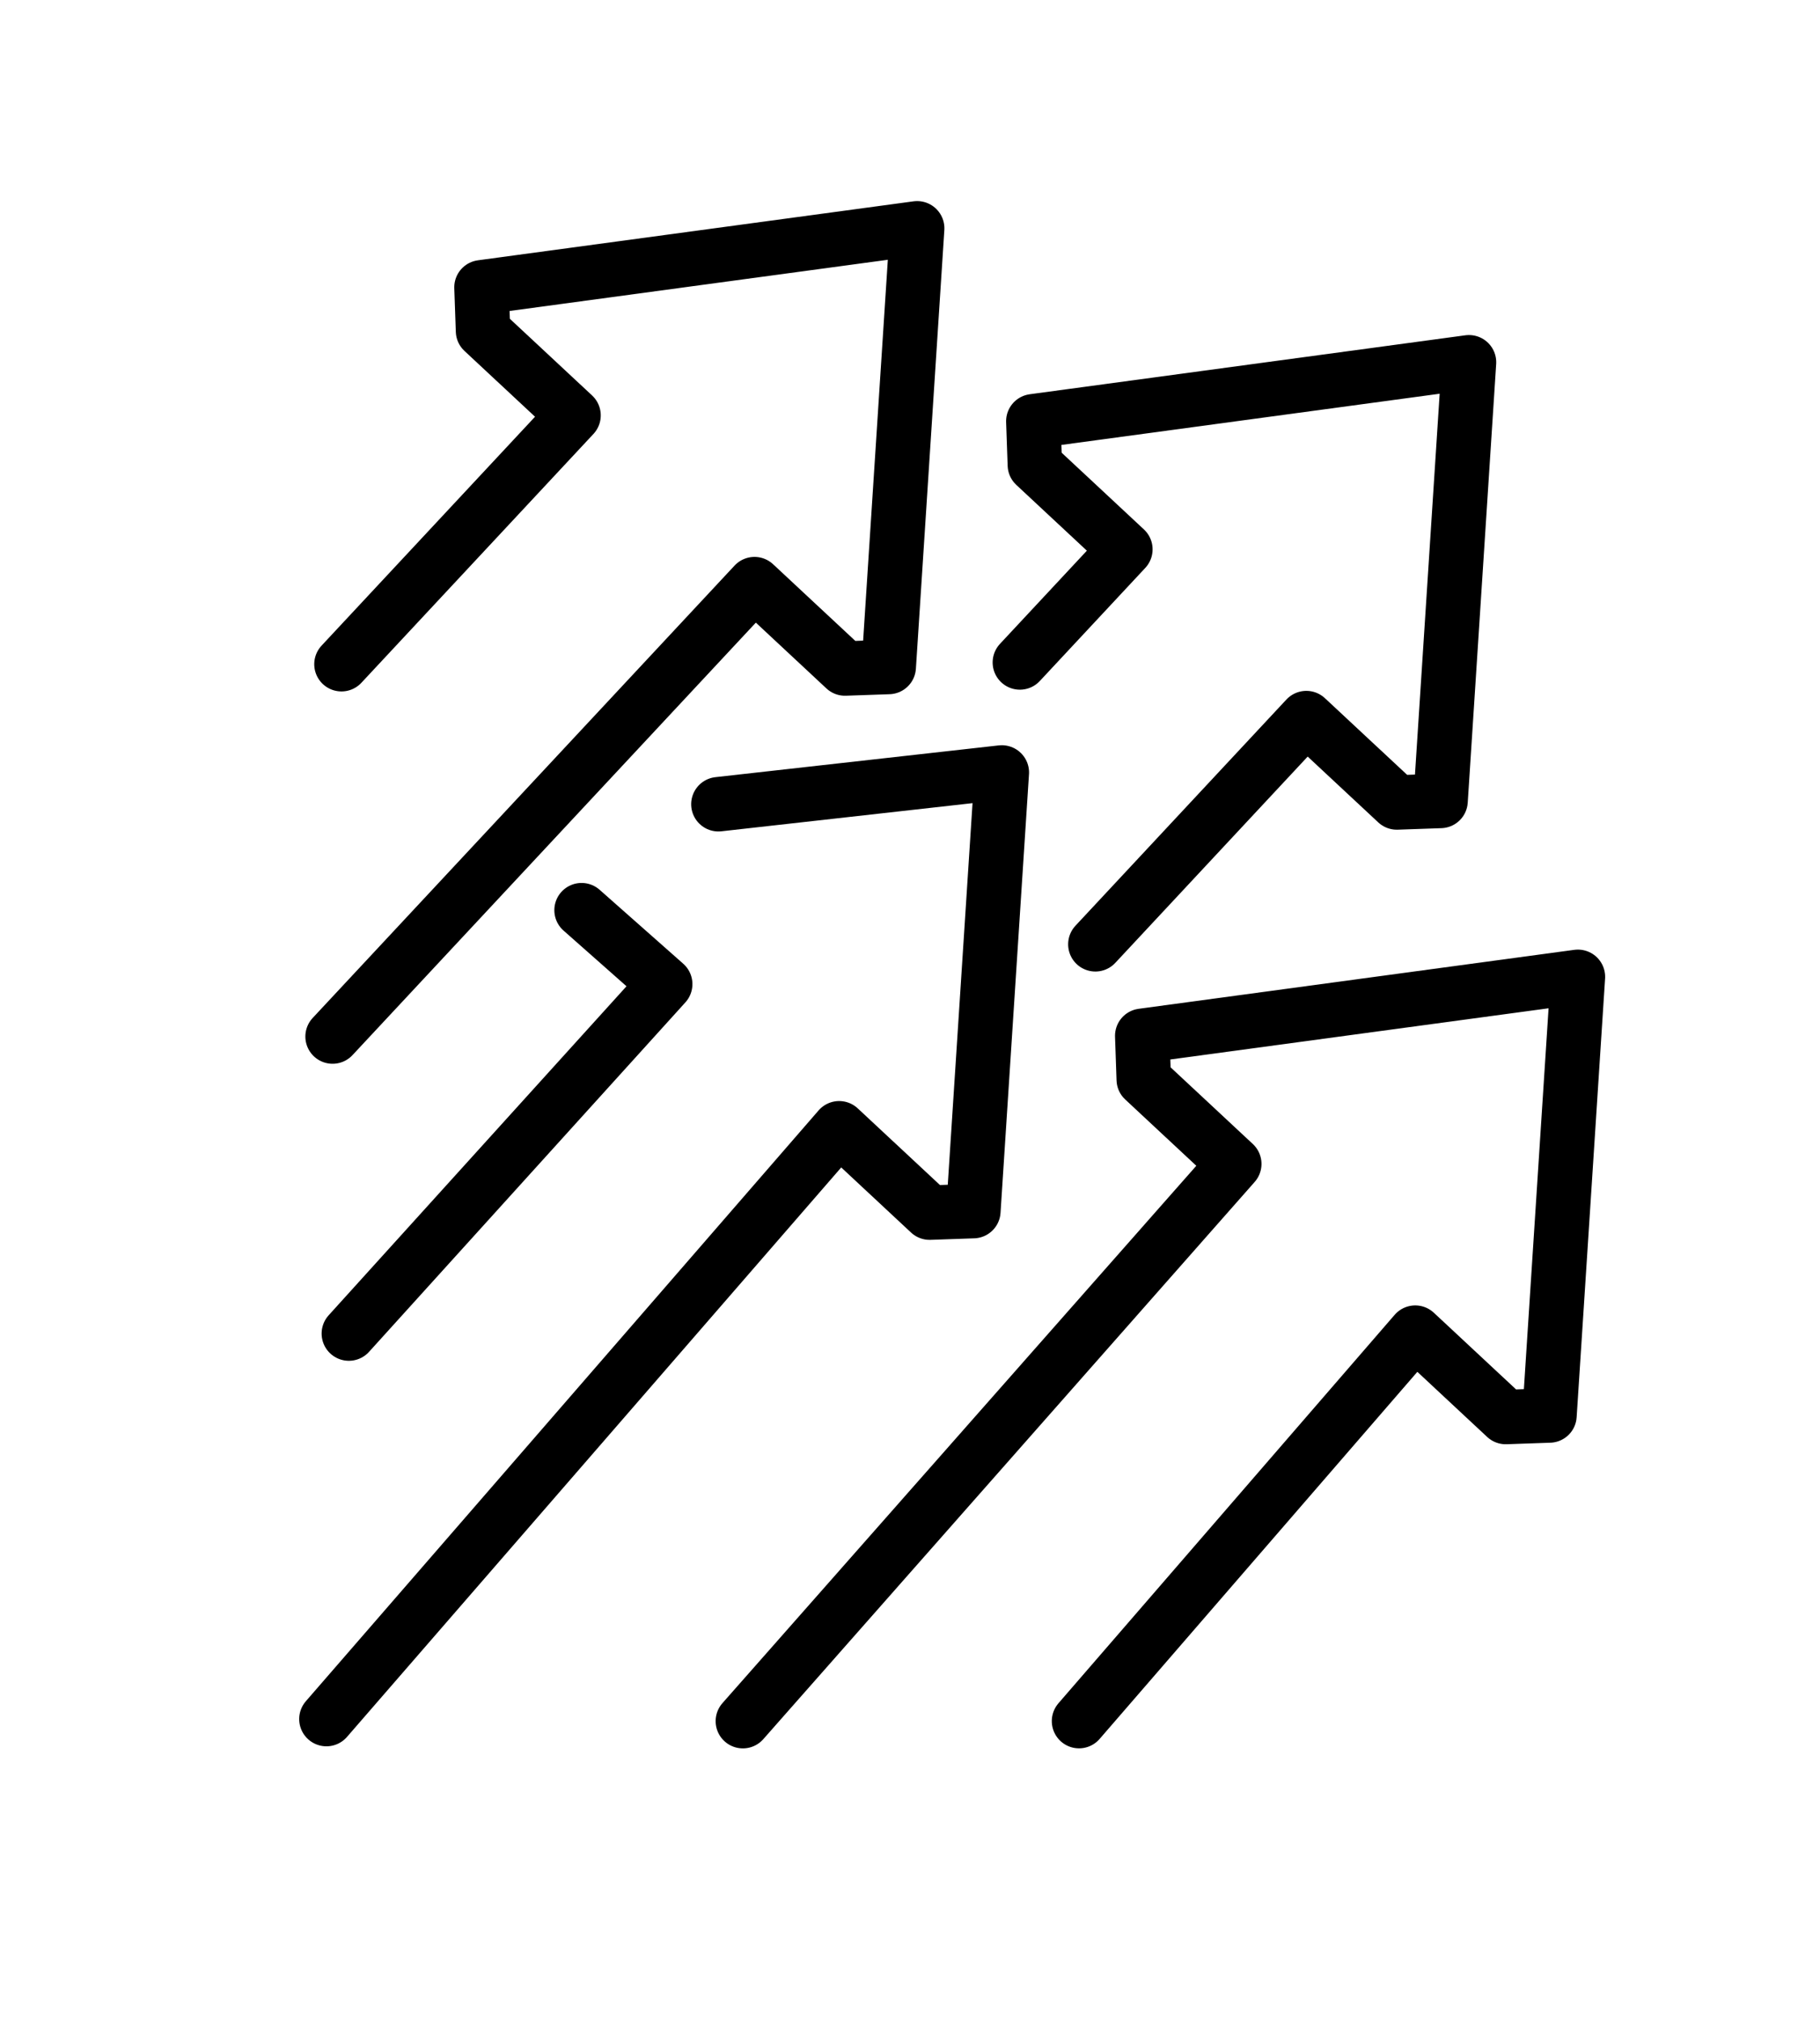
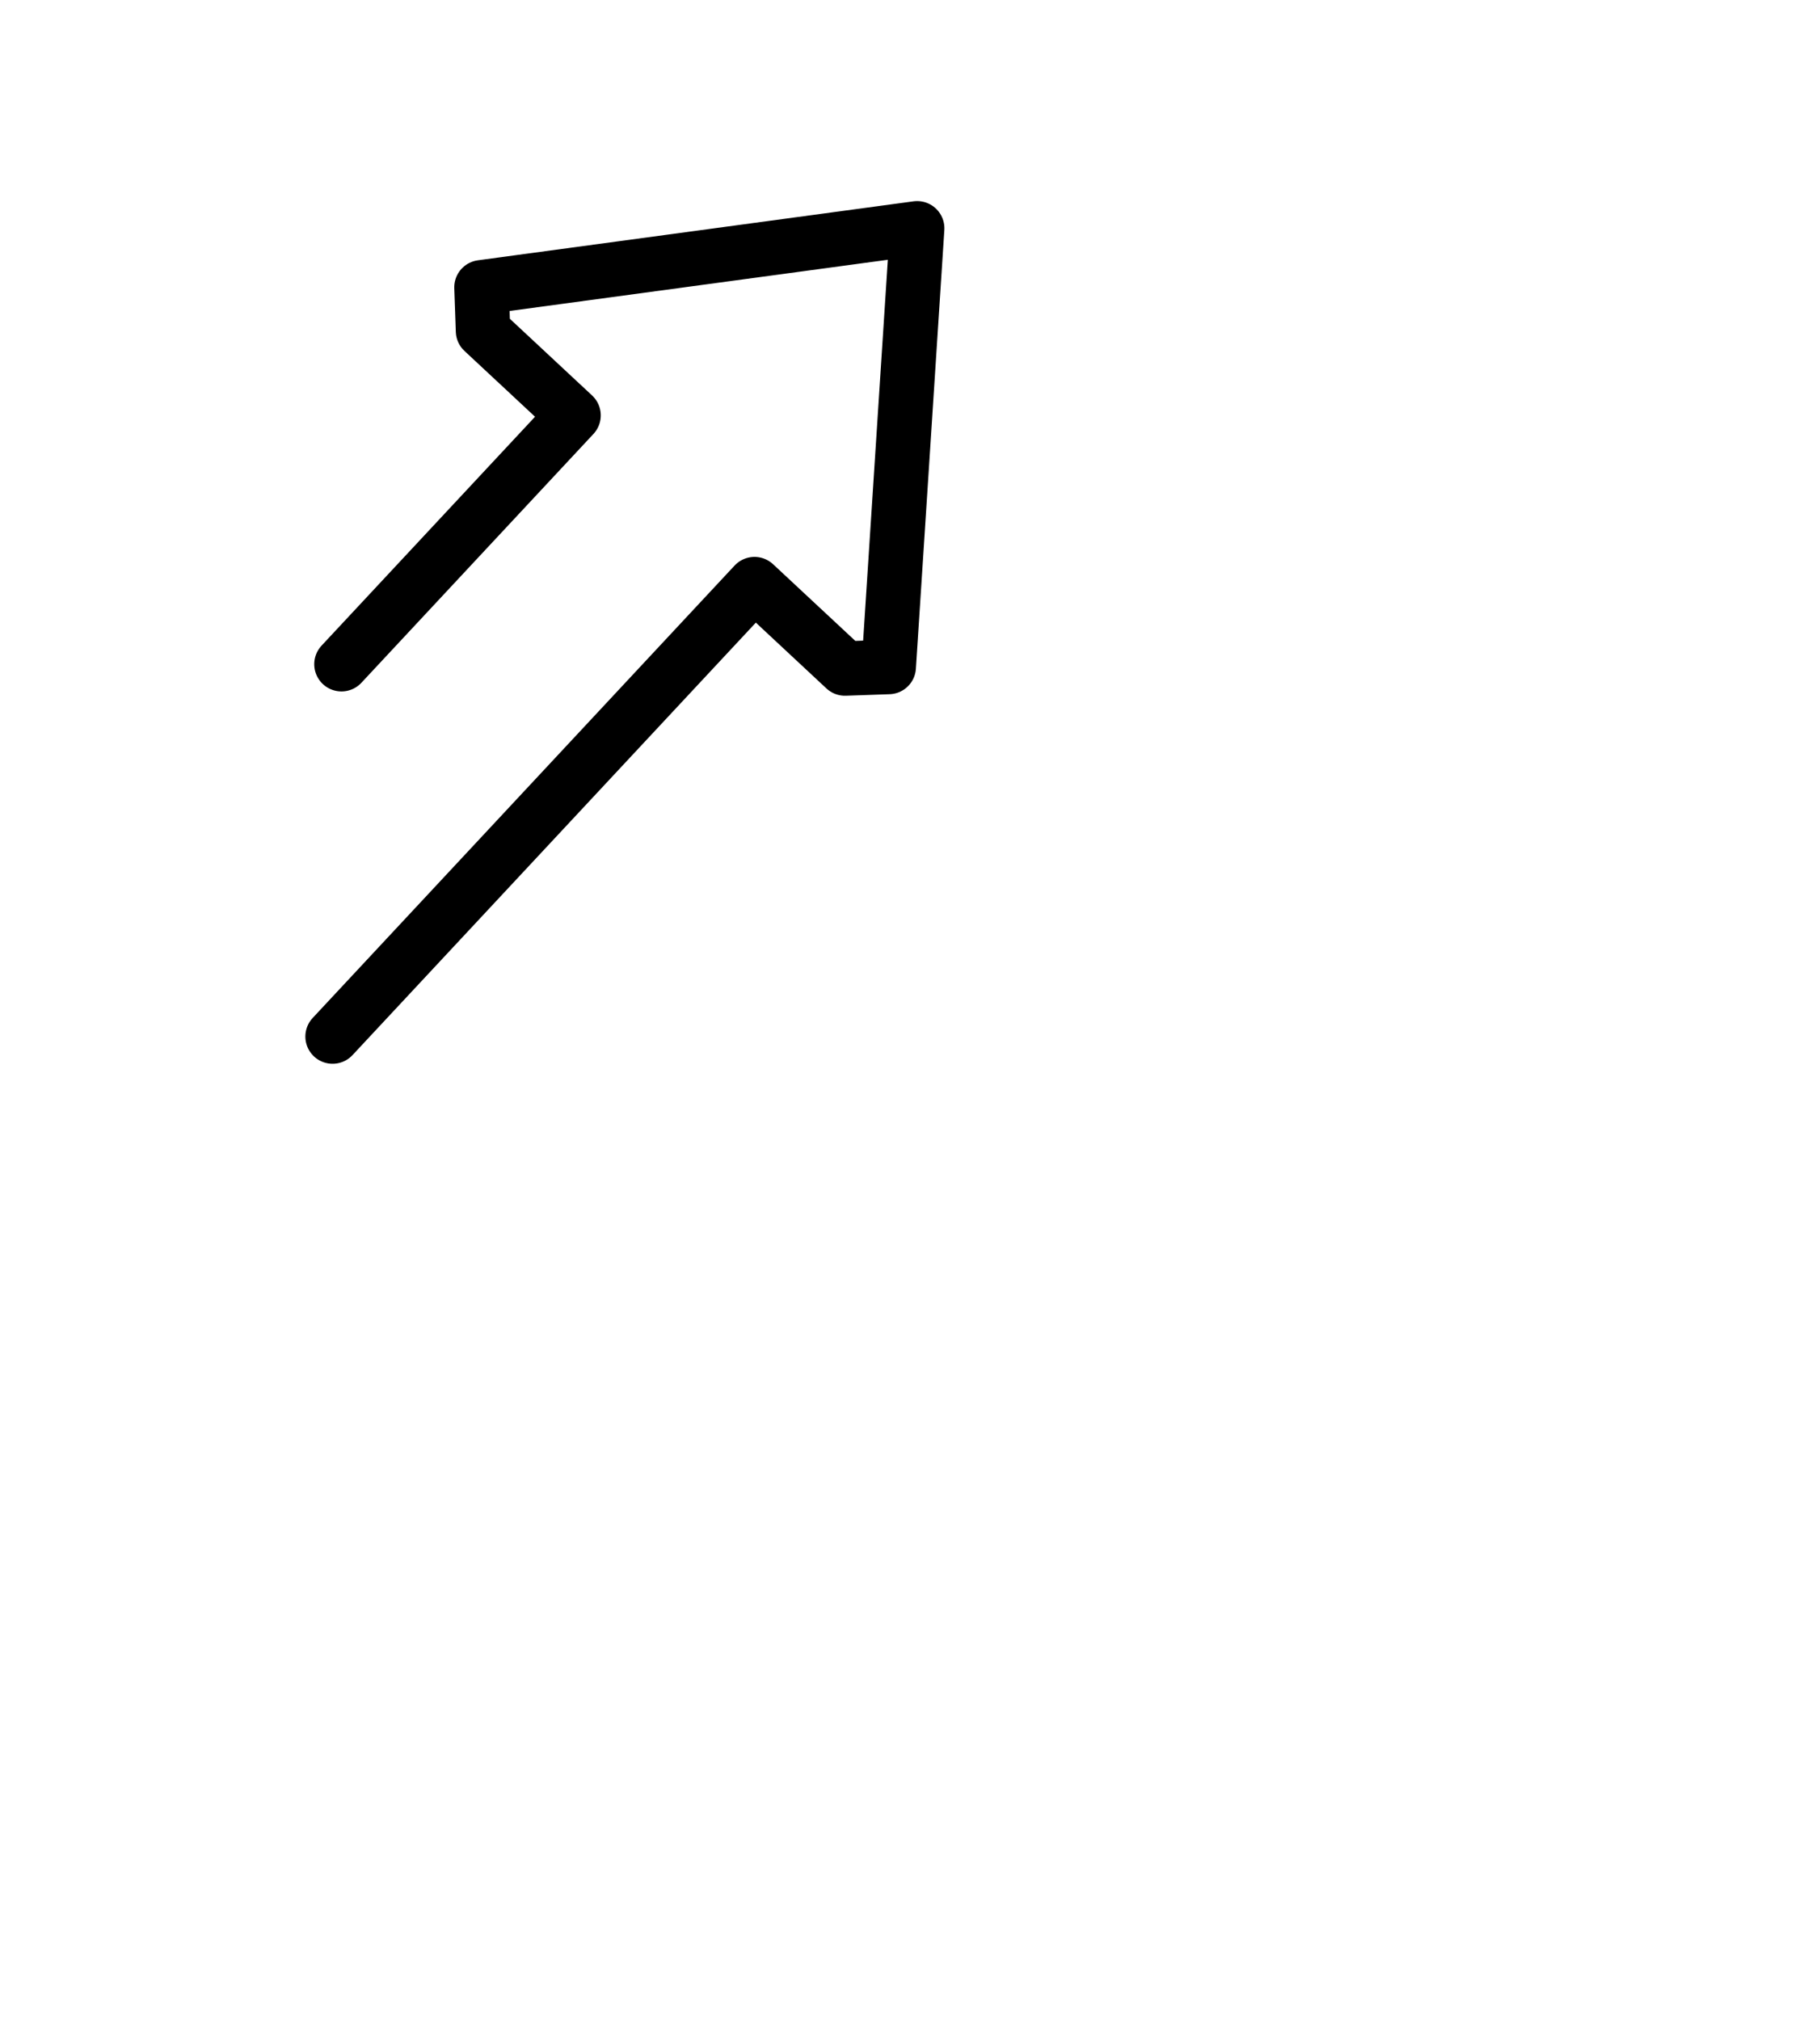
<svg xmlns="http://www.w3.org/2000/svg" width="66.826" height="74.188" viewBox="0 0 66.826 74.188">
  <g id="Group_7346" data-name="Group 7346" transform="translate(-856.982 -1229.646)">
    <path id="Path_13619" data-name="Path 13619" d="M5.679,26.122V13.629H1.136L0,12.493,10.222,0,20.444,12.493l-1.136,1.136H14.765V36.344" transform="translate(883.182 1231.059) rotate(43)" fill="none" stroke="#000" stroke-linecap="round" stroke-linejoin="round" stroke-width="2" />
-     <path id="Path_13620" data-name="Path 13620" d="M5.679,19.308V13.629H1.136L0,12.493,10.222,0,20.444,12.493l-1.136,1.136H14.765V24.987" transform="translate(903.444 1235.978) rotate(43)" fill="none" stroke="#000" stroke-linecap="round" stroke-linejoin="round" stroke-width="2" />
-     <path id="Path_13621" data-name="Path 13621" d="M0,7.95,6.815,0,17.036,12.493,15.9,13.629H11.358l1.027,28.706" transform="translate(888.782 1253.364) rotate(43)" fill="none" stroke="#000" stroke-linecap="round" stroke-linejoin="round" stroke-width="2" />
-     <path id="Path_18798" data-name="Path 18798" d="M868.791,1280.252l11.615-12.832-3.07-2.715" transform="translate(1 -1.636)" fill="none" stroke="#000" stroke-linecap="round" stroke-linejoin="round" stroke-width="2" />
-     <path id="Path_18799" data-name="Path 18799" d="M6.439,40.9l-.76-27.27H1.136L0,12.493,10.222,0,20.444,12.493l-1.136,1.136H14.765l.7,18.852" transform="translate(907.443 1258.545) rotate(43)" fill="none" stroke="#000" stroke-linecap="round" stroke-linejoin="round" stroke-width="2" />
  </g>
</svg>